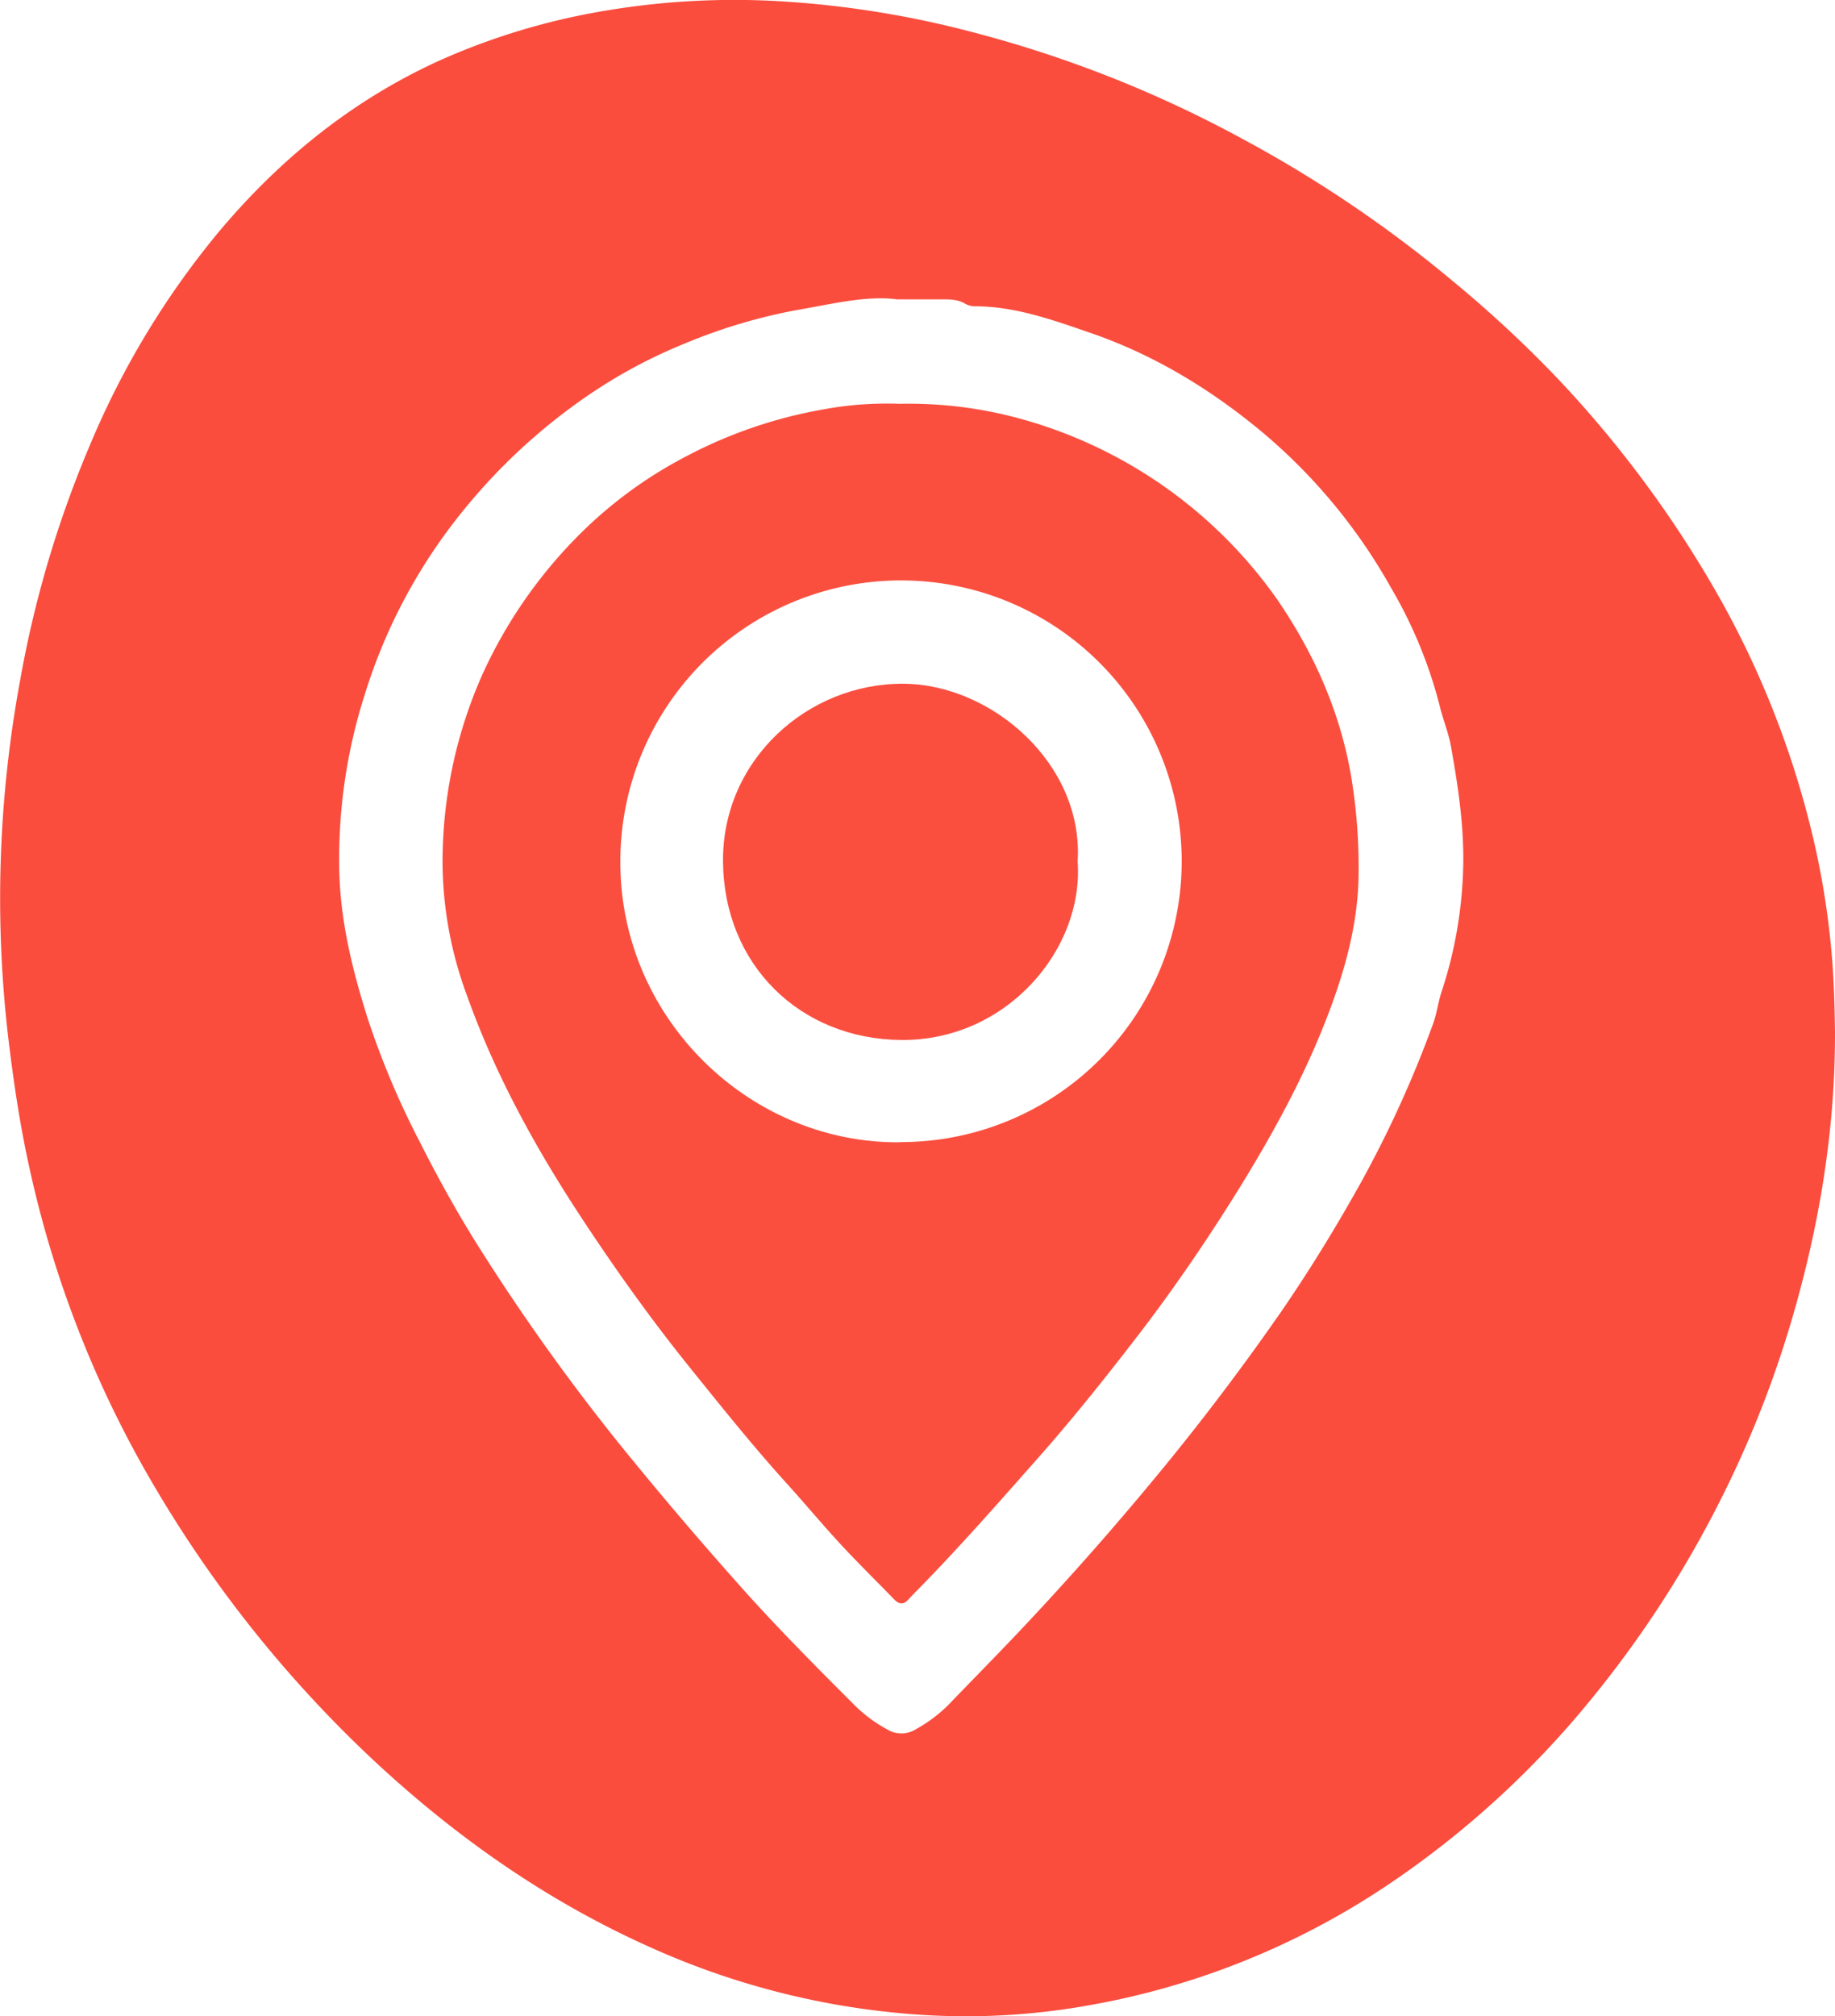
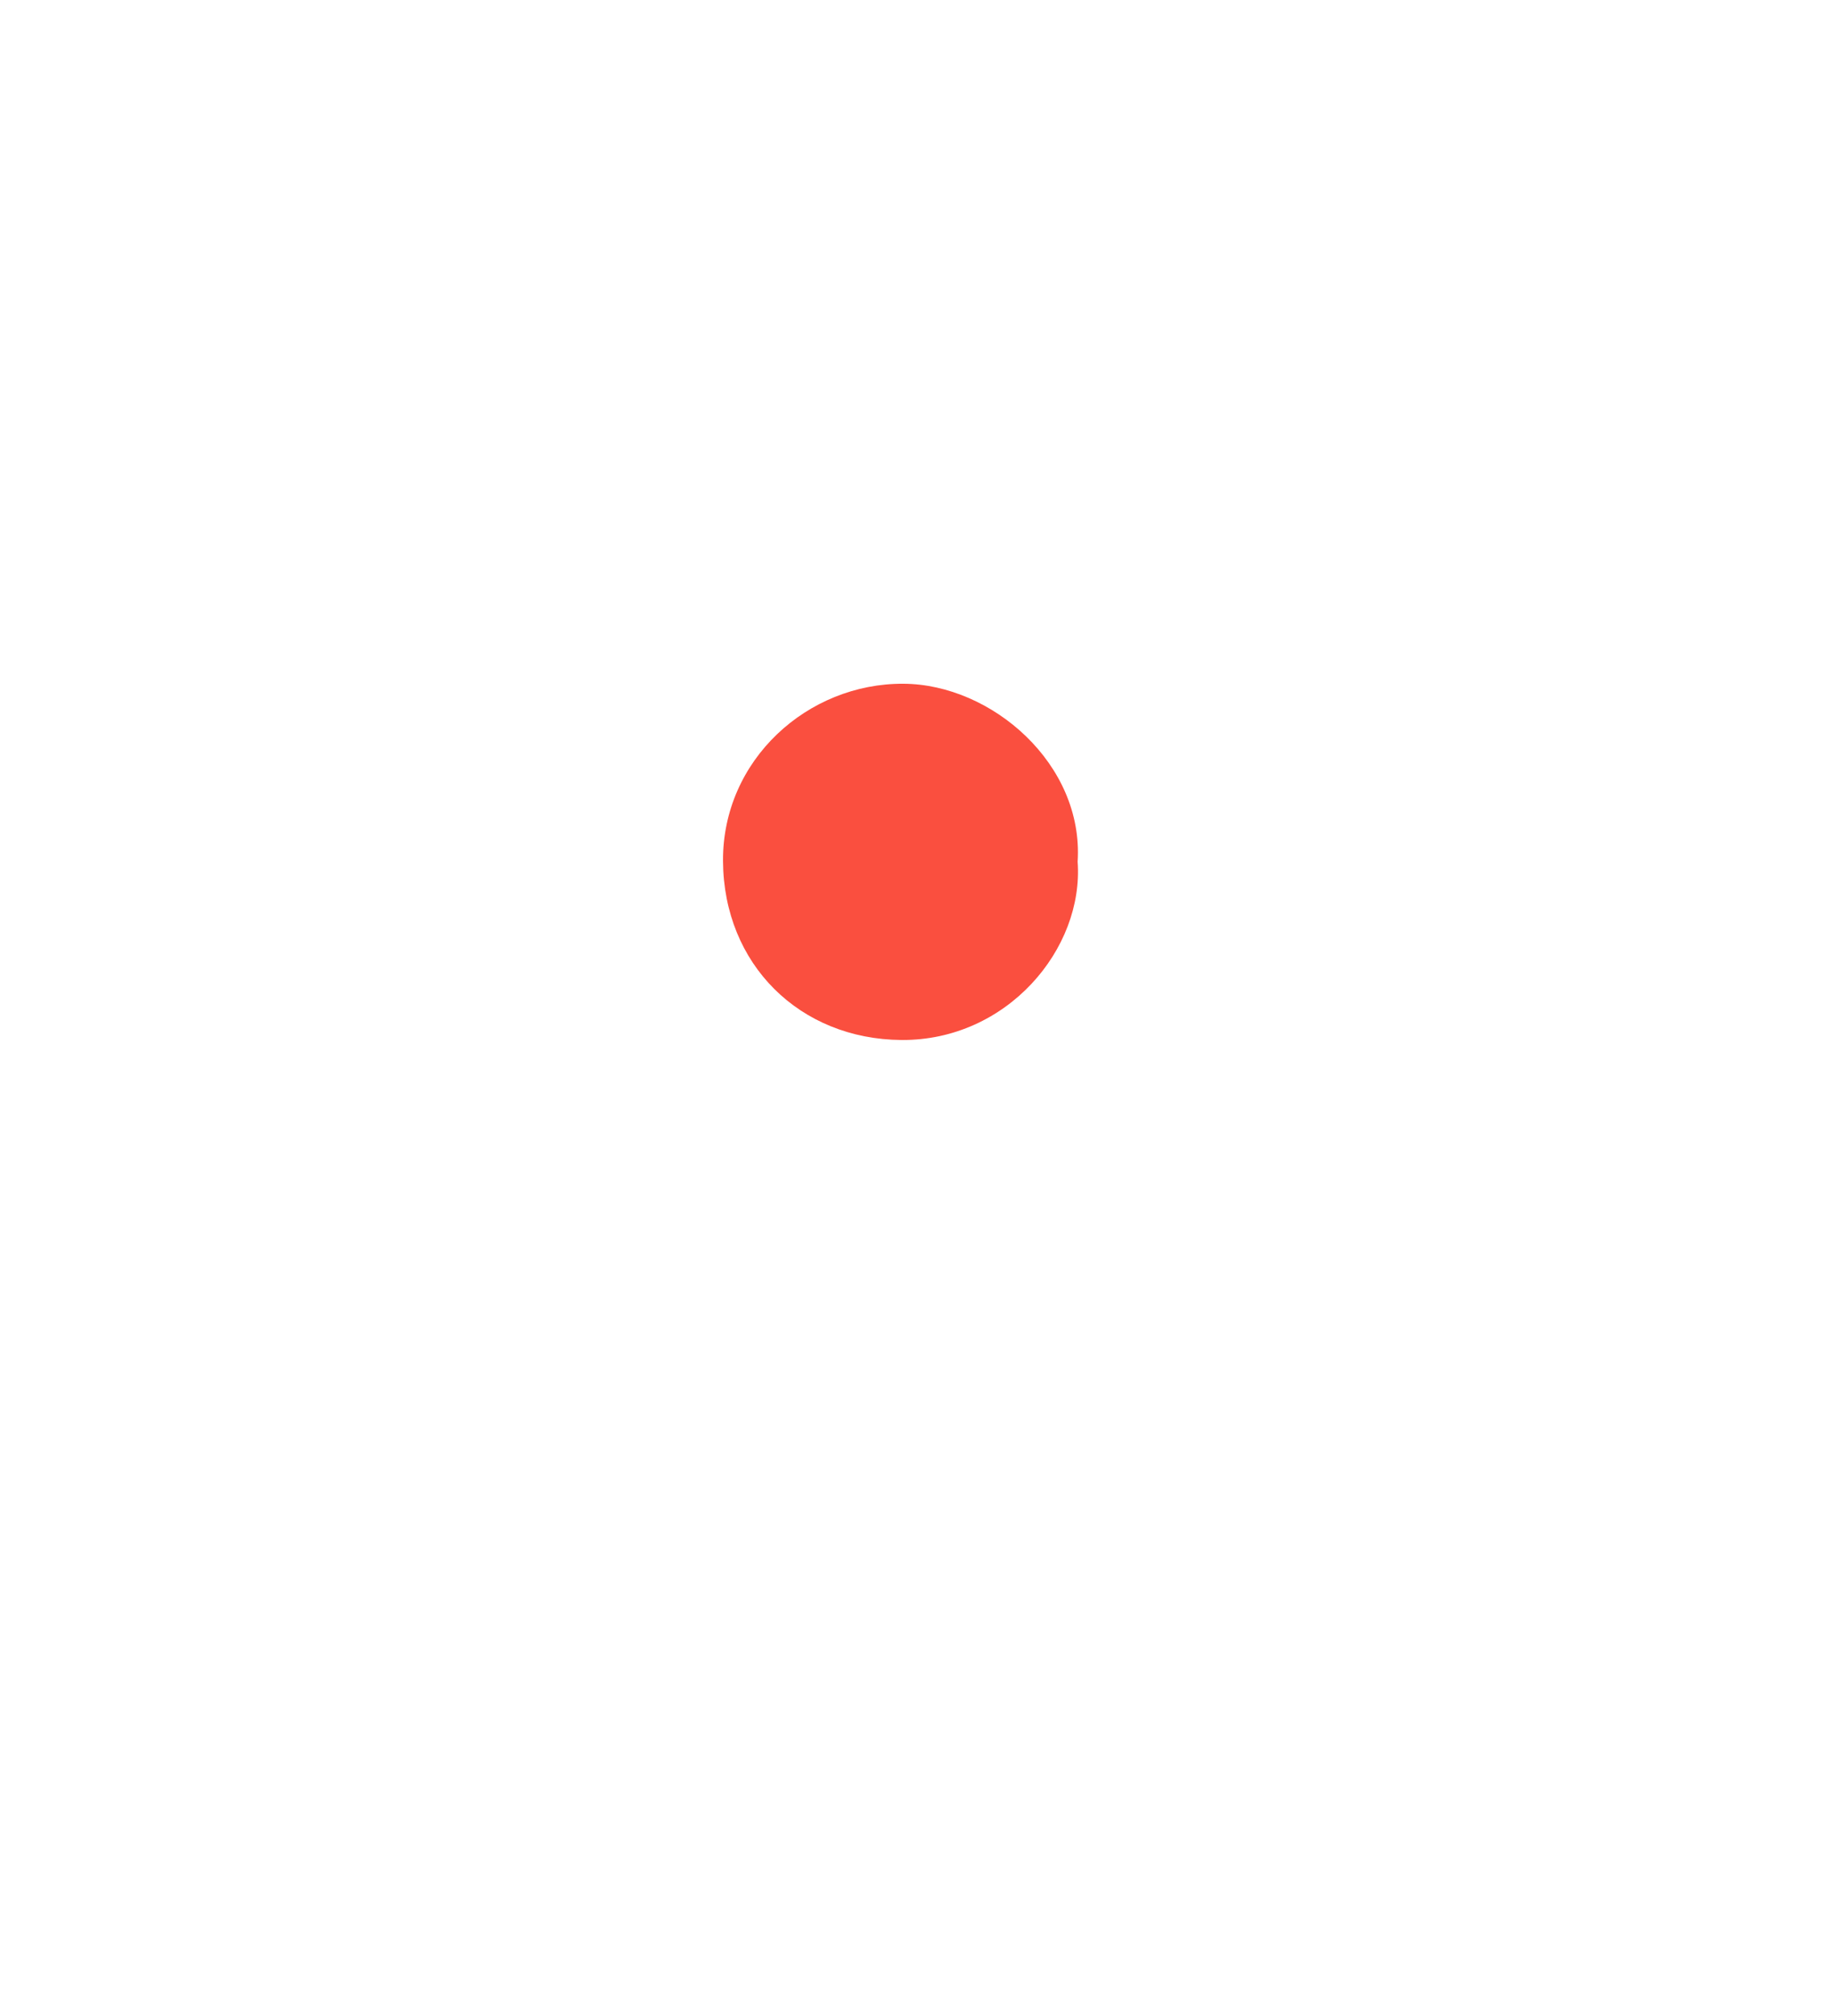
<svg xmlns="http://www.w3.org/2000/svg" id="Layer_1" data-name="Layer 1" width="450.14" height="494.33" viewBox="0 0 450.14 494.33">
  <defs>
    <style>.cls-1{fill:#fa4d3e;}.cls-2{fill:#fa4f3f;}</style>
  </defs>
-   <path class="cls-1" d="M450.14,253.06c.06,23.88-3.8,47.16-10.48,70.05a261.1,261.1,0,0,1-17.44,44.29A266,266,0,0,1,390,417a228.58,228.58,0,0,1-49.62,45.15,190.86,190.86,0,0,1-74.69,29.73,170.32,170.32,0,0,1-41.76,1.94,191.63,191.63,0,0,1-63.27-15.91c-25-11-47.17-26.29-67.3-44.75a300.19,300.19,0,0,1-54.76-67.53A264.44,264.44,0,0,1,7.15,286C4.83,275.52,3.28,264.88,2,254.19a293.66,293.66,0,0,1,2.92-87.28,266,266,0,0,1,17-57.45A206.33,206.33,0,0,1,54,56.45c15-17.76,32.72-32.06,54-41.69A166,166,0,0,1,146.32,3,190.7,190.7,0,0,1,192.49.38,240.76,240.76,0,0,1,239,8,292.35,292.35,0,0,1,304.88,34.1a308,308,0,0,1,52.27,35.46A291.93,291.93,0,0,1,382,92.7,274.58,274.58,0,0,1,422.62,148a225.68,225.68,0,0,1,21.89,56.31,199,199,0,0,1,4.8,29.39C449.87,240.13,450.06,246.58,450.14,253.06ZM220,73.39c-7.39-1-16,1.17-24.57,2.63A135.12,135.12,0,0,0,168,84.21a125.45,125.45,0,0,0-23.62,12.64,143.92,143.92,0,0,0-30.69,28.25,134.28,134.28,0,0,0-24.25,45.29,132.29,132.29,0,0,0-6.21,43.11c.28,12.43,3.21,24.26,6.88,35.92A203.23,203.23,0,0,0,103,280c4.41,8.73,9.13,17.27,14.33,25.52a518.88,518.88,0,0,0,36.84,51.24q13.07,16,26.81,31.43c9.05,10.22,18.68,19.89,28.33,29.54a34.65,34.65,0,0,0,8.31,6.25,6.6,6.6,0,0,0,7,0,36.16,36.16,0,0,0,7.95-5.92c5.77-6,11.61-11.91,17.33-17.95q19.53-20.65,37.45-42.67,14.26-17.59,27.15-36.18c6.86-10,13.16-20.27,19.07-30.85a275.74,275.74,0,0,0,17.88-39.15c1-2.62,1.3-5.46,2.18-8.11A105.25,105.25,0,0,0,358.92,213c.29-10.2-1.22-20.14-3-30.07-.61-3.4-2-6.65-2.78-10a111.65,111.65,0,0,0-11.85-28.72A137.38,137.38,0,0,0,309,105.42c-12.51-10.31-26.23-18.55-41.49-23.8-9.13-3.14-18.4-6.51-28.34-6.53a4.86,4.86,0,0,1-2.37-.61c-2-1.19-4.14-1.09-6.3-1.09C227.47,73.4,224.47,73.39,220,73.39Z" />
-   <path class="cls-2" d="M220.69,99A103.4,103.4,0,0,1,251.52,103a113.94,113.94,0,0,1,61.93,44.17c8.74,12.81,15,26.7,17.83,42.18a135.49,135.49,0,0,1,2,24.25c0,12.81-3.48,24.86-8.08,36.64-6,15.32-14,29.6-22.72,43.52-7.14,11.36-14.73,22.43-22.87,33.06-8,10.4-16.14,20.64-24.83,30.47-9.91,11.2-19.76,22.44-30.27,33.09-.58.59-1.15,1.2-1.72,1.81-1.14,1.24-2.21,1.17-3.37,0-4.52-4.66-9.17-9.2-13.59-14s-8.52-9.73-12.86-14.52c-8.47-9.35-16.33-19.2-24.23-29-9.56-11.91-18.39-24.33-26.74-37.09-11.09-16.95-20.74-34.64-27.55-53.79a94.66,94.66,0,0,1-5.89-32.5,113.25,113.25,0,0,1,9.88-46.17,116.47,116.47,0,0,1,22.29-32.64A106.54,106.54,0,0,1,168.1,112a114.07,114.07,0,0,1,34.1-11.67A85.3,85.3,0,0,1,220.69,99Zm.18,181a68.85,68.85,0,1,0-68.69-68.59C152.16,249.54,183.73,280.41,220.87,280.05Z" />
-   <path class="cls-2" d="M264.35,211.26c1.56,21.39-17.34,43.9-43.22,43.71-24.93-.18-43.61-18.51-43.77-43.85-.16-24.81,20.73-43.62,44.26-43.49C243.3,167.75,265.89,187.35,264.35,211.26Z" />
+   <path class="cls-2" d="M264.35,211.26c1.56,21.39-17.34,43.9-43.22,43.71-24.93-.18-43.61-18.51-43.77-43.85-.16-24.81,20.73-43.62,44.26-43.49C243.3,167.75,265.89,187.35,264.35,211.26" />
</svg>